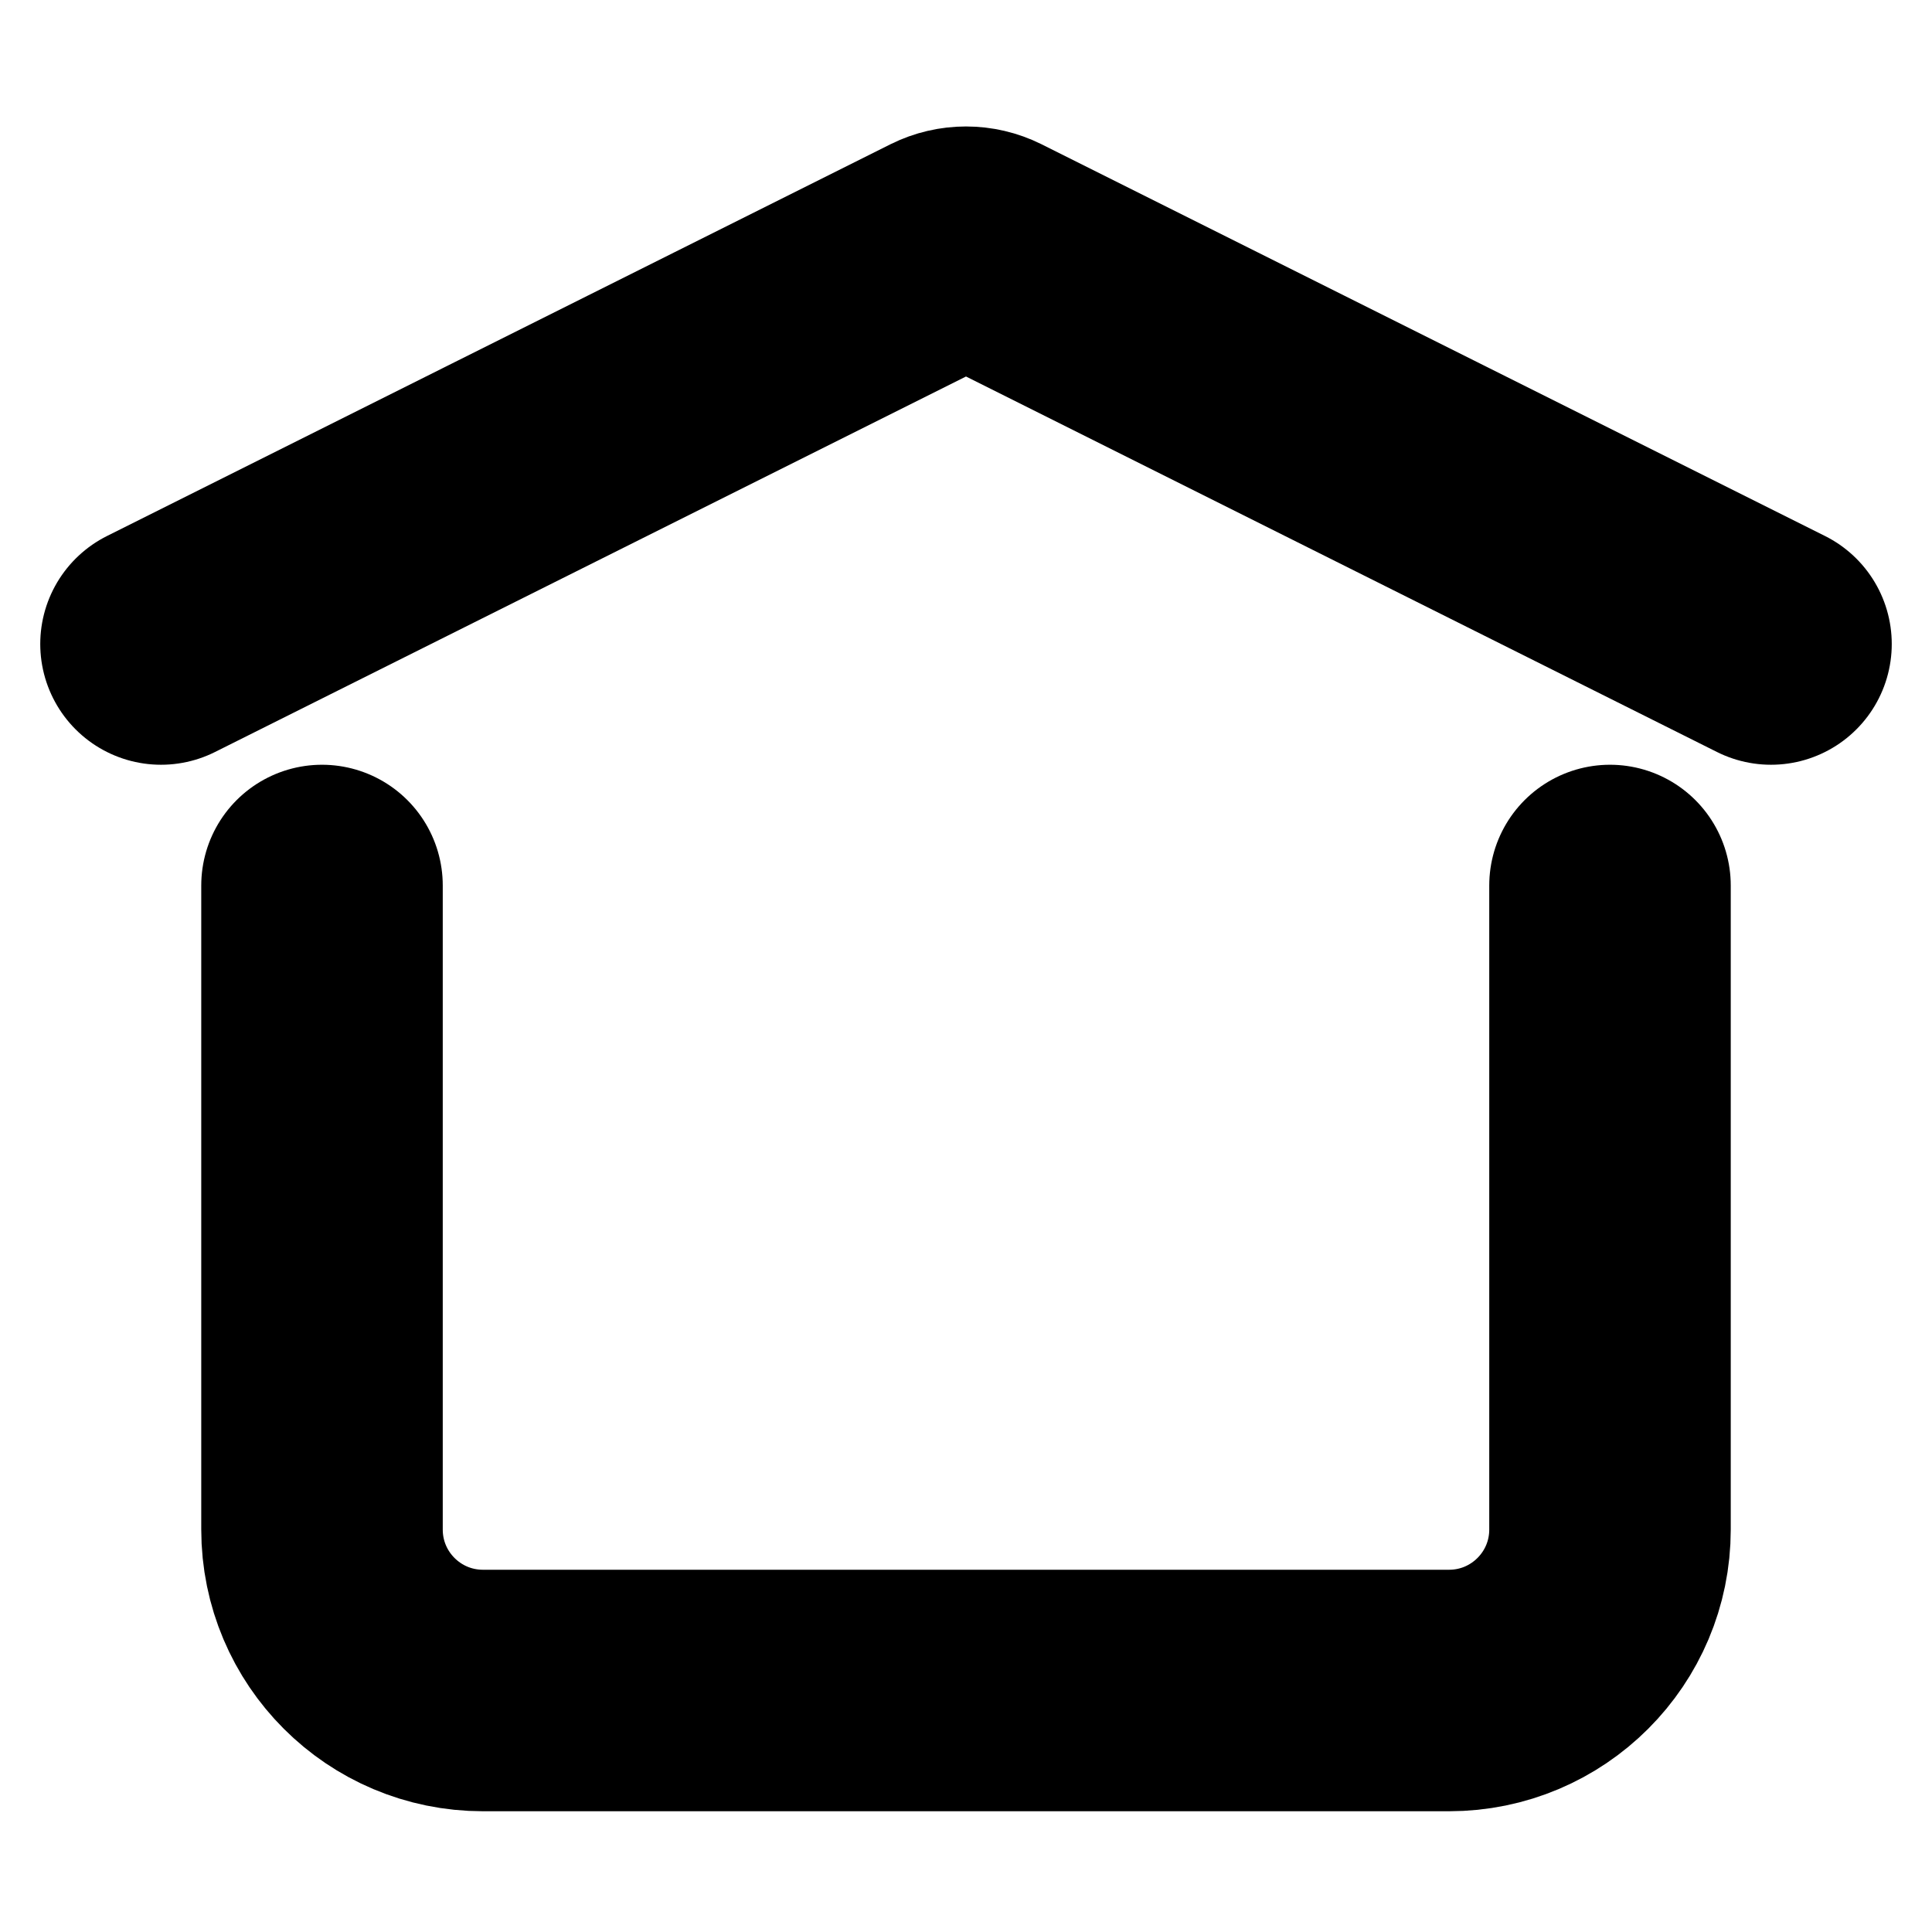
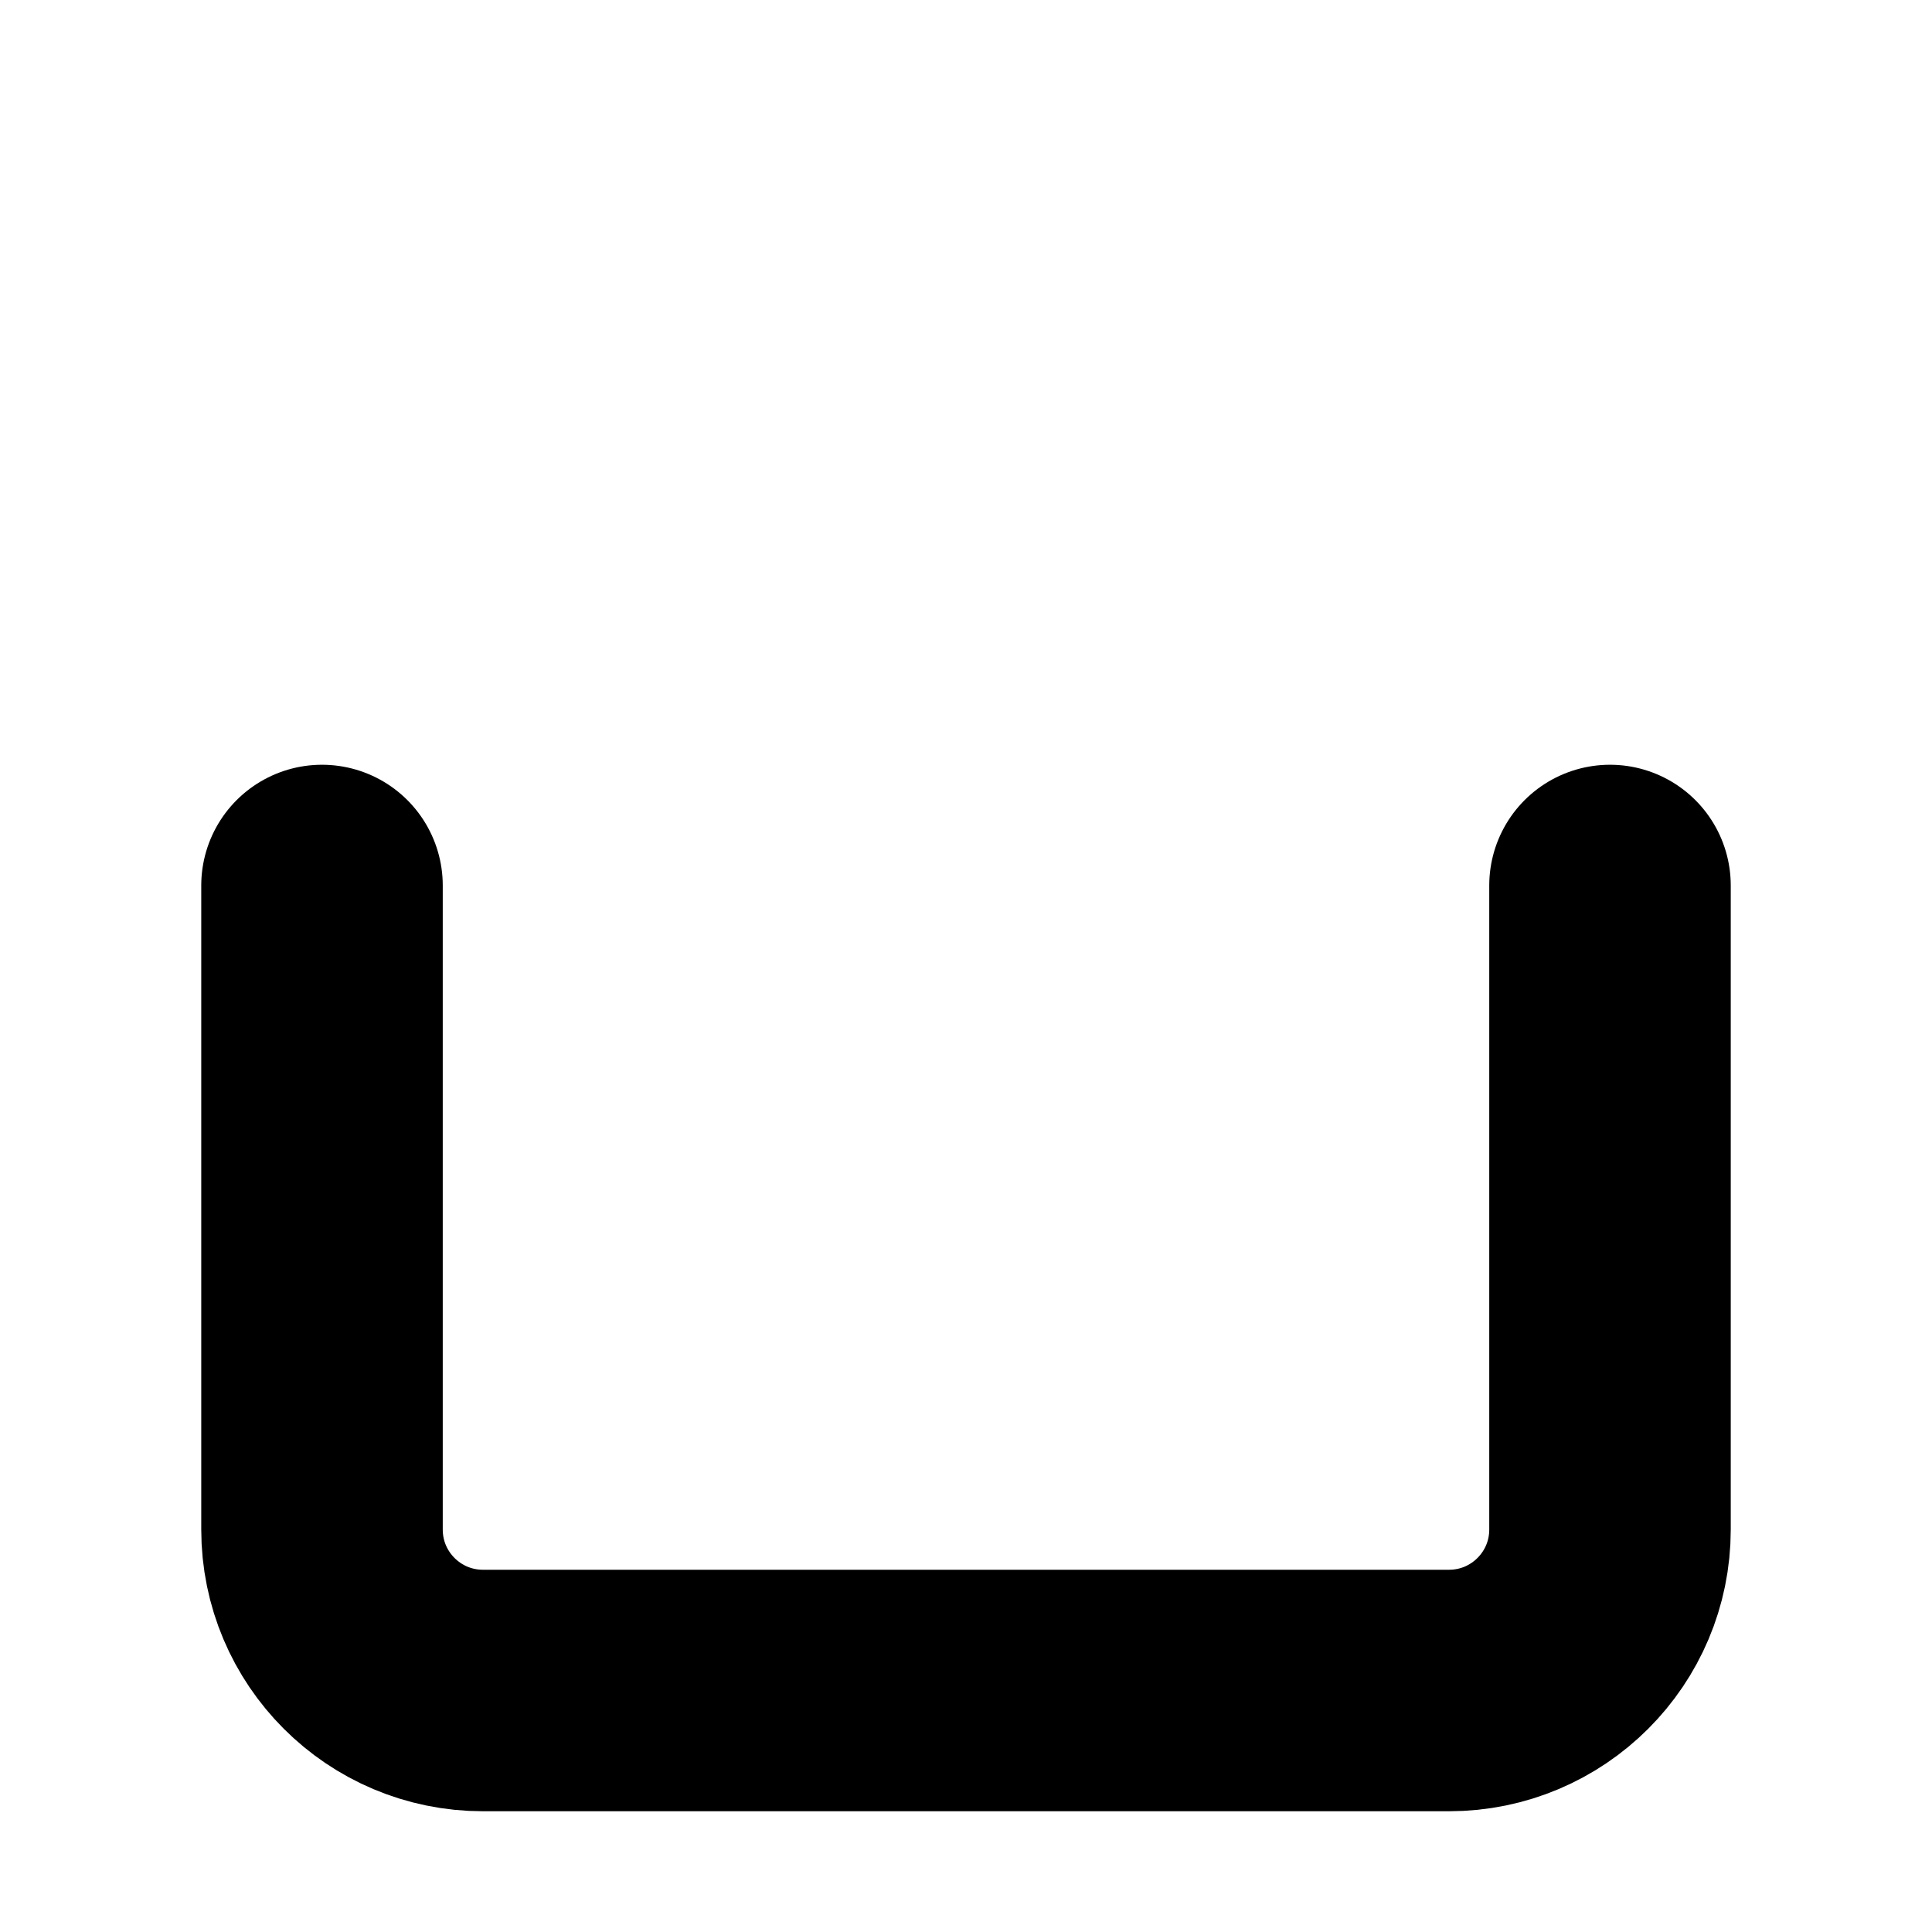
<svg xmlns="http://www.w3.org/2000/svg" width="24px" height="24px" viewBox="0 0 24 24" stroke-width="3" fill="none" color="#000000">
-   <path d="M2 8L11.732 3.134C11.901 3.05 12.099 3.05 12.268 3.134L22 8" stroke="#000000" stroke-width="3" stroke-linecap="round" stroke-linejoin="round" />
  <path d="M20 11V19C20 20.105 19.105 21 18 21H6C4.895 21 4 20.105 4 19V11" stroke="#000000" stroke-width="3" stroke-linecap="round" stroke-linejoin="round" />
</svg>